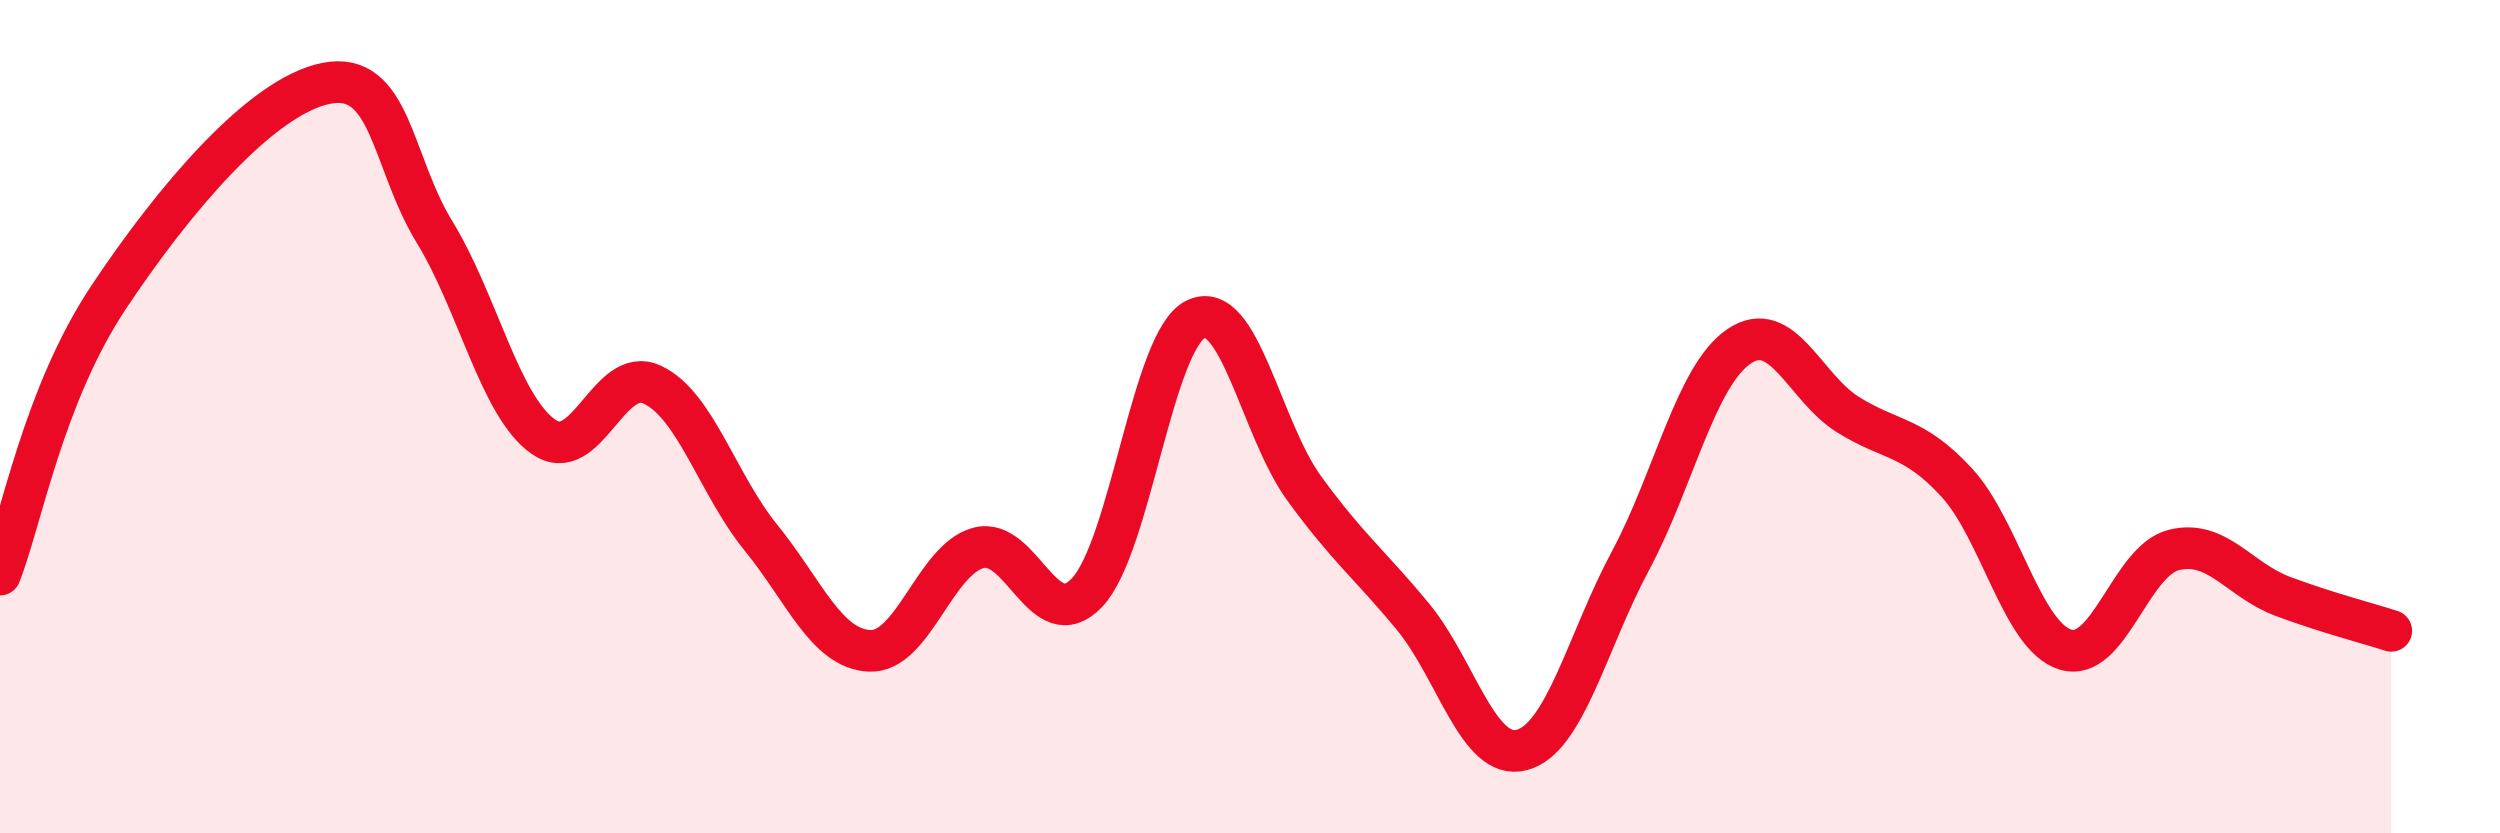
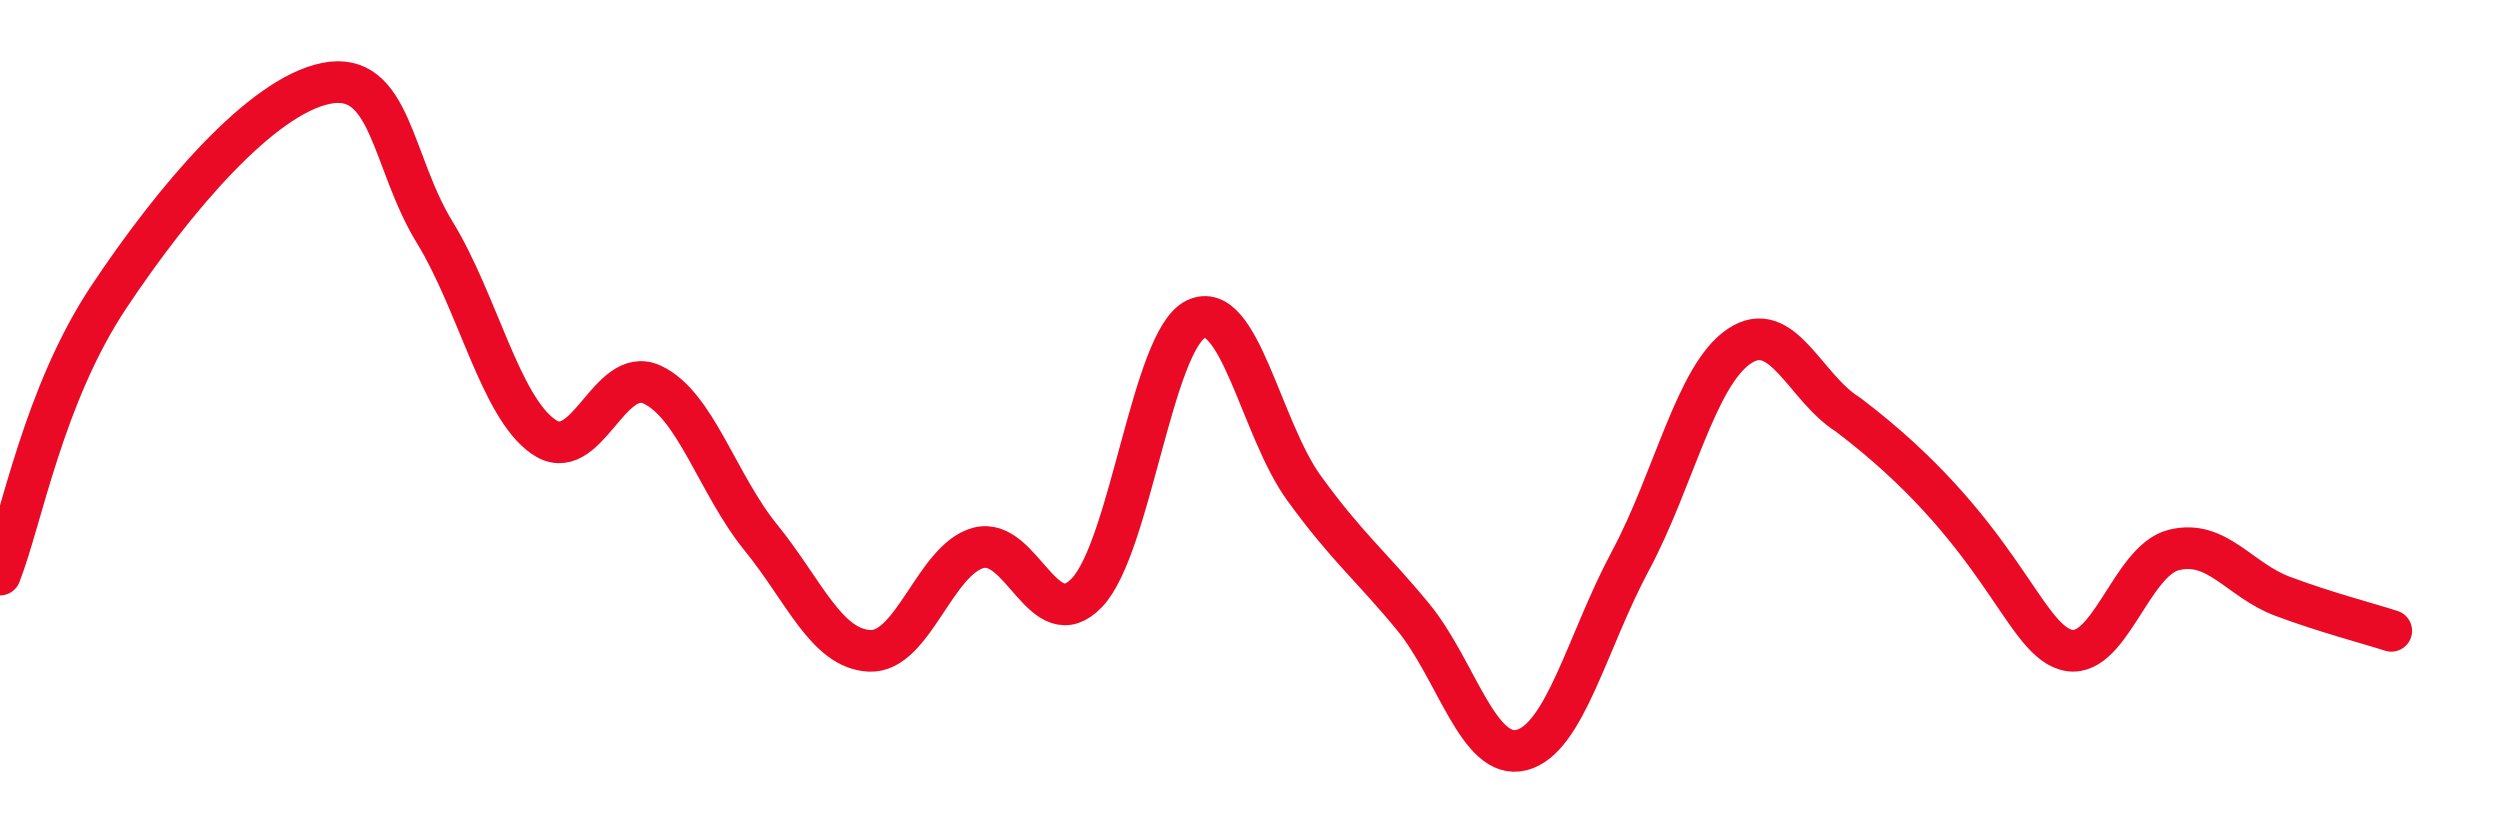
<svg xmlns="http://www.w3.org/2000/svg" width="60" height="20" viewBox="0 0 60 20">
-   <path d="M 0,13.79 C 0.52,12.46 1.04,9.49 2.61,7.13 C 4.18,4.77 6.27,2.31 7.83,2 C 9.39,1.69 9.39,3.87 10.43,5.57 C 11.47,7.27 12,9.75 13.04,10.48 C 14.08,11.21 14.61,8.75 15.65,9.23 C 16.69,9.71 17.22,11.62 18.26,12.9 C 19.3,14.18 19.83,15.57 20.87,15.62 C 21.91,15.67 22.44,13.43 23.48,13.15 C 24.52,12.87 25.05,15.32 26.09,14.22 C 27.13,13.12 27.66,8.16 28.7,7.66 C 29.74,7.16 30.26,10.29 31.3,11.72 C 32.34,13.15 32.87,13.54 33.91,14.8 C 34.95,16.06 35.48,18.27 36.52,18 C 37.56,17.73 38.09,15.4 39.13,13.46 C 40.17,11.52 40.7,9.01 41.74,8.31 C 42.78,7.61 43.31,9.3 44.35,9.95 C 45.39,10.6 45.92,10.45 46.96,11.58 C 48,12.71 48.53,15.27 49.57,15.59 C 50.61,15.91 51.13,13.46 52.17,13.2 C 53.21,12.94 53.74,13.92 54.78,14.31 C 55.82,14.7 56.87,14.97 57.39,15.14L57.39 20L0 20Z" fill="#EB0A25" opacity="0.1" stroke-linecap="round" stroke-linejoin="round" />
-   <path d="M 0,13.79 C 0.52,12.46 1.04,9.49 2.61,7.13 C 4.18,4.77 6.27,2.31 7.83,2 C 9.39,1.69 9.39,3.87 10.43,5.57 C 11.47,7.27 12,9.75 13.04,10.48 C 14.08,11.21 14.61,8.75 15.65,9.23 C 16.69,9.71 17.22,11.62 18.26,12.9 C 19.3,14.18 19.83,15.57 20.87,15.62 C 21.91,15.67 22.44,13.43 23.48,13.15 C 24.52,12.87 25.05,15.32 26.09,14.22 C 27.13,13.12 27.66,8.16 28.7,7.66 C 29.74,7.16 30.26,10.29 31.3,11.72 C 32.34,13.15 32.87,13.54 33.91,14.8 C 34.95,16.06 35.48,18.27 36.52,18 C 37.56,17.73 38.09,15.4 39.13,13.46 C 40.17,11.52 40.7,9.01 41.74,8.31 C 42.78,7.61 43.31,9.3 44.35,9.95 C 45.39,10.6 45.92,10.45 46.96,11.58 C 48,12.71 48.53,15.27 49.57,15.59 C 50.61,15.91 51.13,13.46 52.17,13.2 C 53.21,12.94 53.74,13.92 54.78,14.31 C 55.82,14.7 56.87,14.97 57.39,15.14" stroke="#EB0A25" stroke-width="1" fill="none" stroke-linecap="round" stroke-linejoin="round" />
+   <path d="M 0,13.79 C 0.52,12.46 1.04,9.49 2.61,7.13 C 4.18,4.77 6.27,2.31 7.83,2 C 9.39,1.69 9.39,3.87 10.43,5.57 C 11.47,7.27 12,9.75 13.04,10.48 C 14.08,11.21 14.61,8.75 15.65,9.23 C 16.69,9.71 17.22,11.62 18.26,12.9 C 19.3,14.18 19.83,15.57 20.87,15.62 C 21.91,15.67 22.44,13.43 23.48,13.15 C 24.52,12.87 25.05,15.32 26.09,14.22 C 27.13,13.12 27.66,8.16 28.7,7.66 C 29.74,7.16 30.26,10.29 31.3,11.72 C 32.34,13.15 32.87,13.54 33.91,14.8 C 34.95,16.06 35.48,18.27 36.52,18 C 37.56,17.73 38.09,15.4 39.13,13.46 C 40.17,11.52 40.7,9.01 41.74,8.31 C 42.78,7.61 43.31,9.3 44.35,9.95 C 48,12.71 48.53,15.27 49.57,15.59 C 50.61,15.91 51.13,13.46 52.17,13.2 C 53.21,12.94 53.74,13.92 54.78,14.31 C 55.82,14.7 56.87,14.97 57.39,15.14" stroke="#EB0A25" stroke-width="1" fill="none" stroke-linecap="round" stroke-linejoin="round" />
</svg>